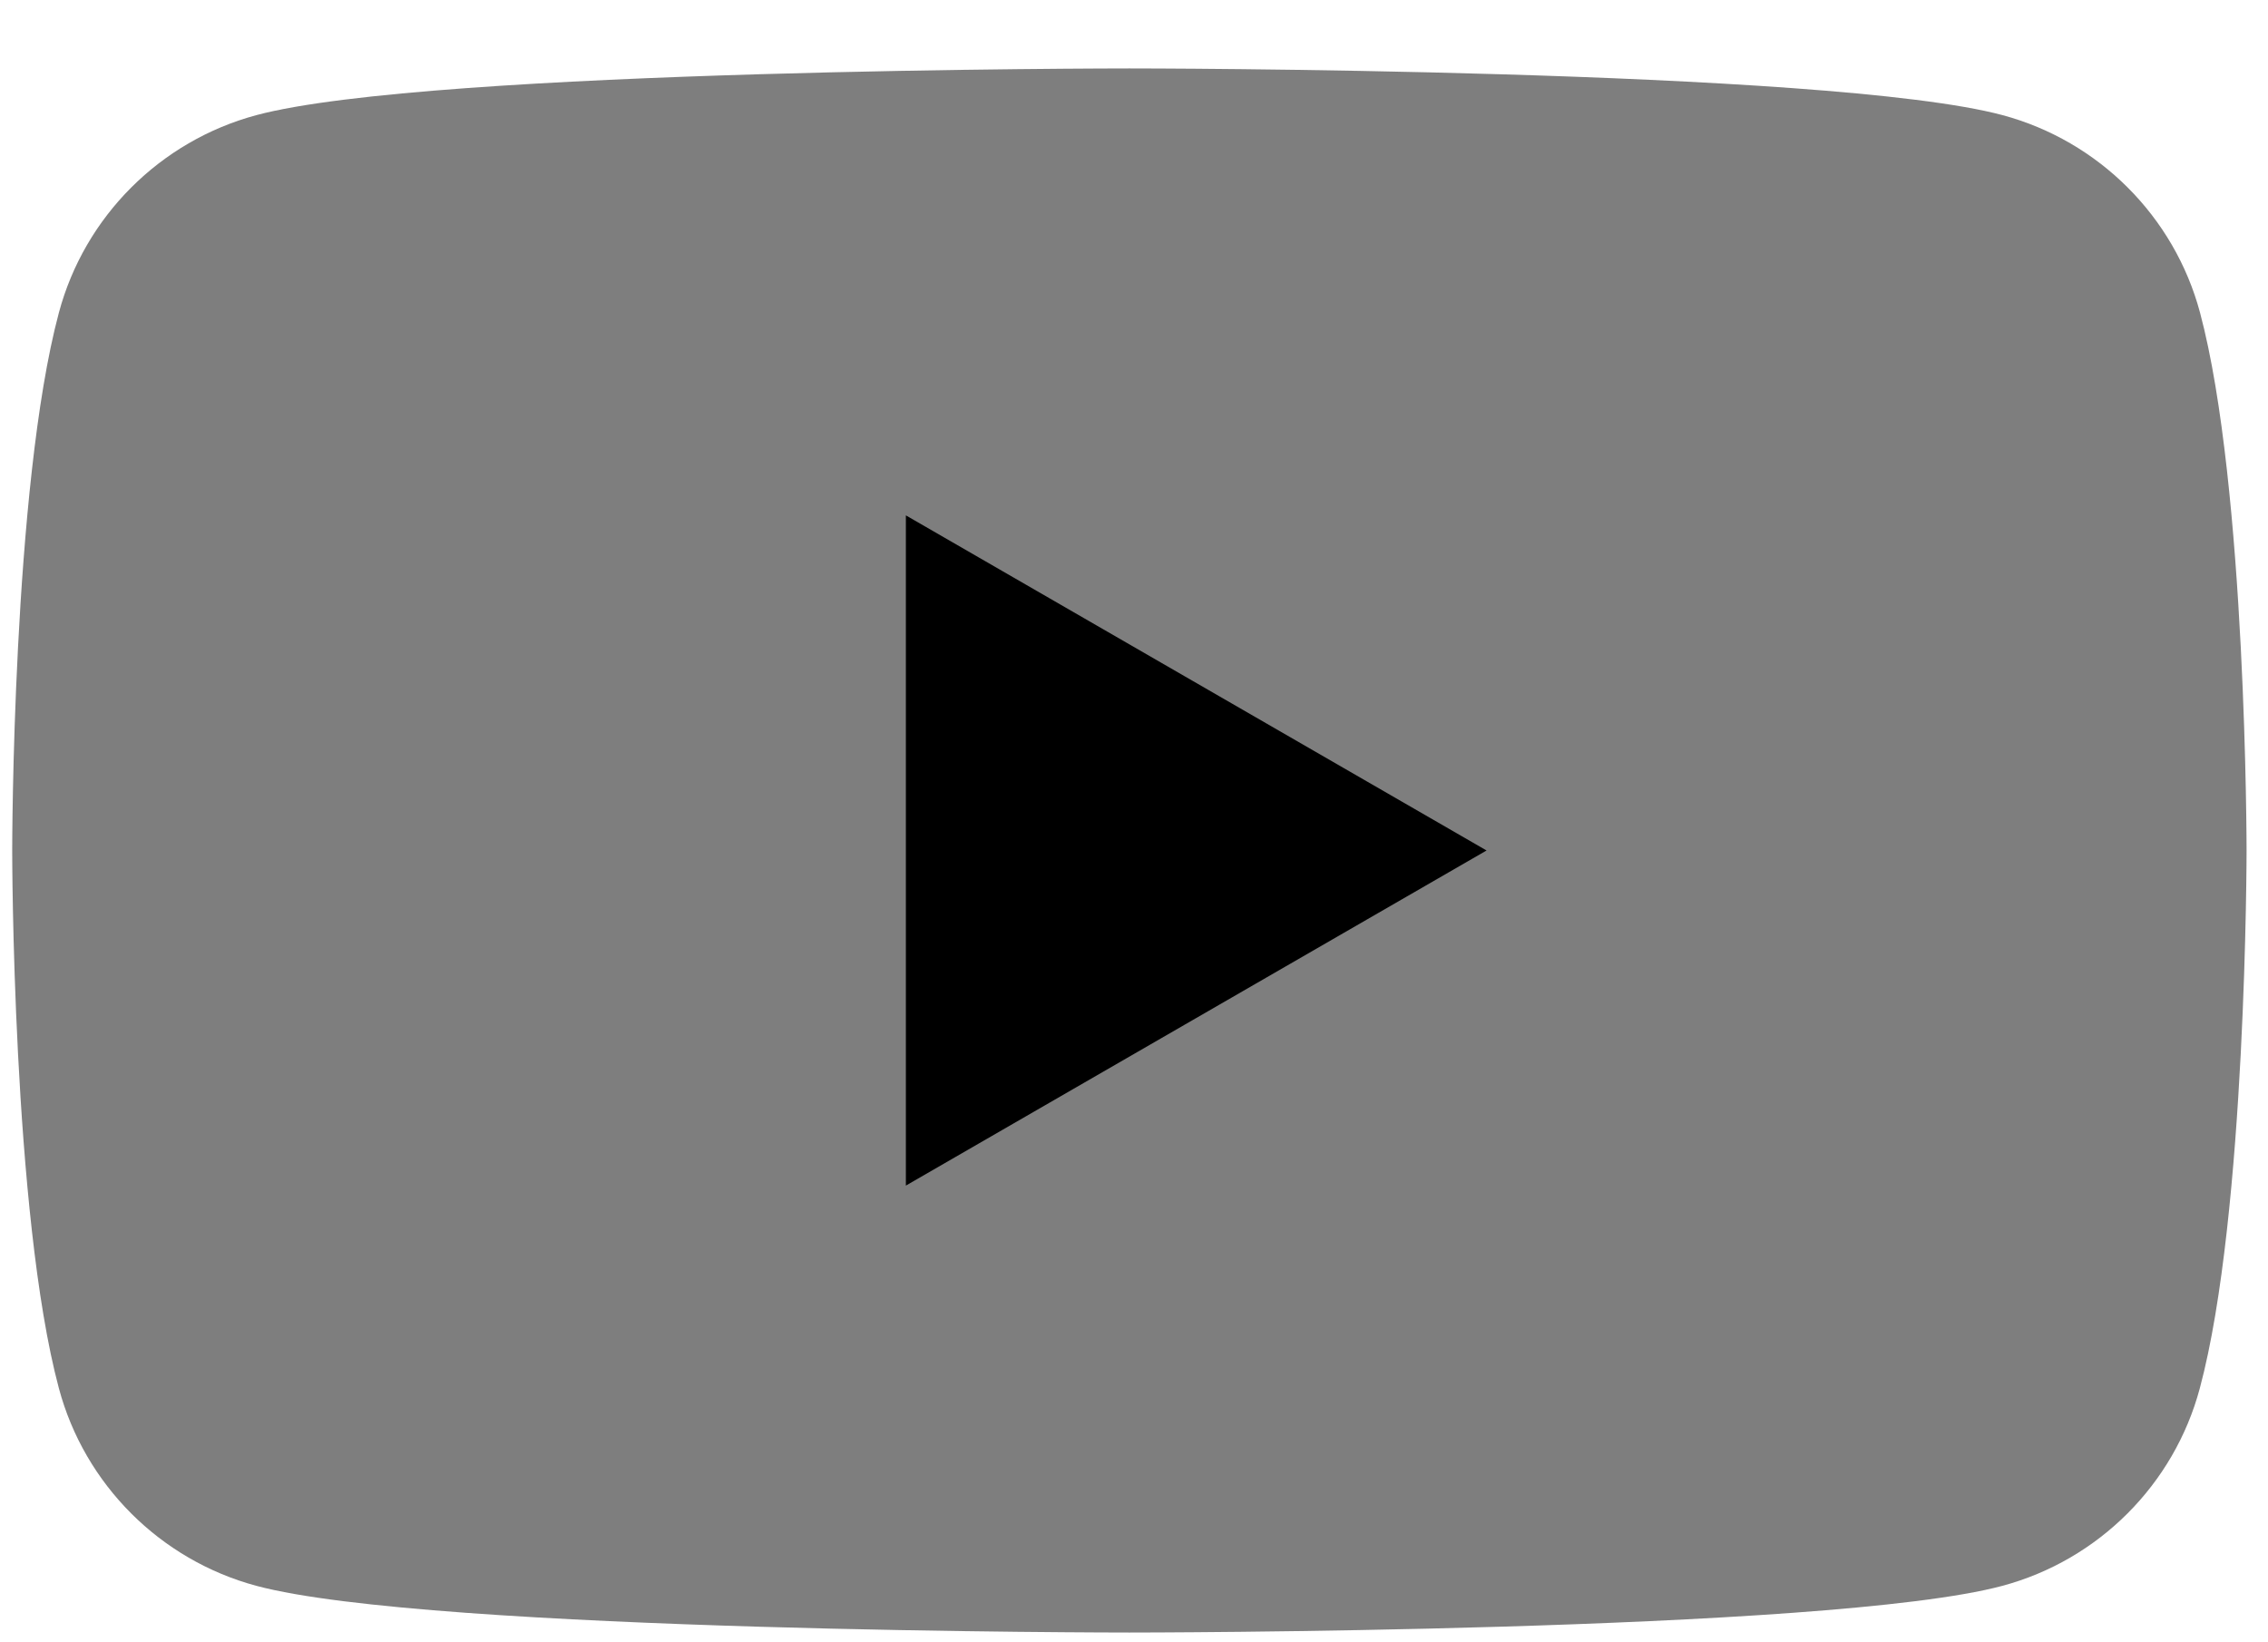
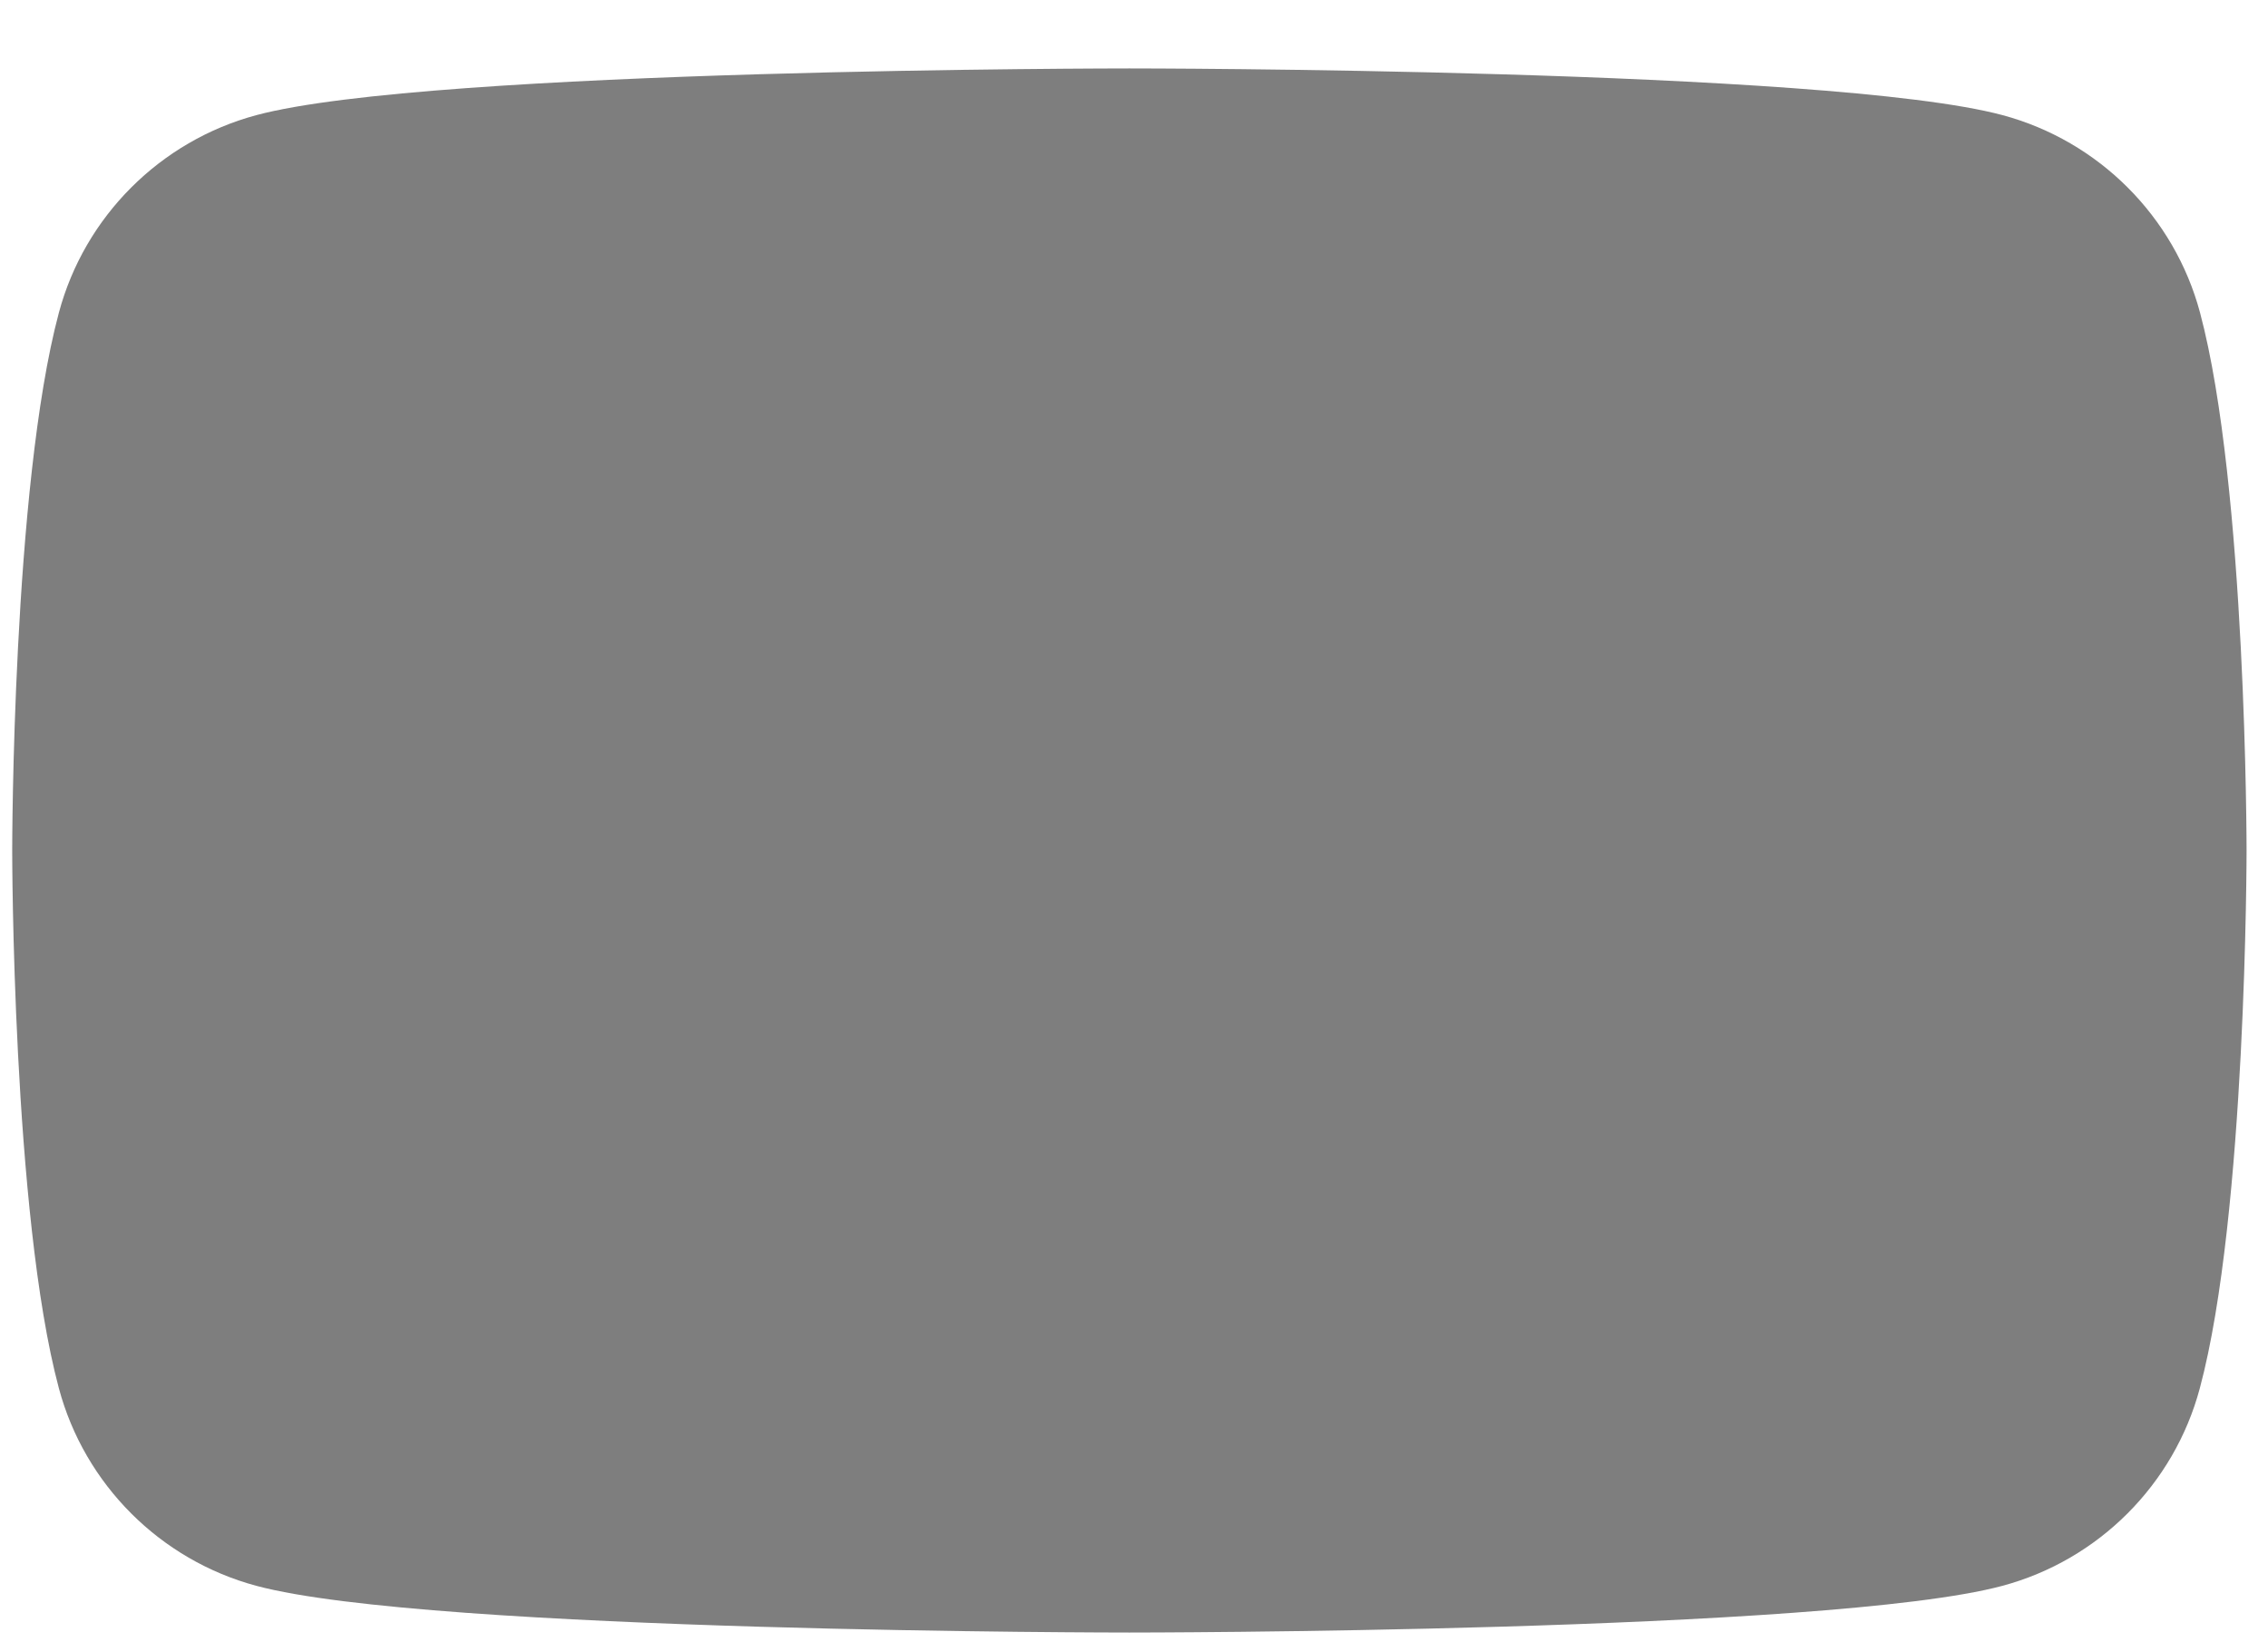
<svg xmlns="http://www.w3.org/2000/svg" width="29" height="21" viewBox="0 0 29 21" fill="none">
  <g clip-path="url(#clip0_0_1265)">
    <path d="M28.131 3.998C27.802 2.768 26.835 1.802 25.605 1.472C23.375 0.875 14.441 0.875 14.441 0.875C14.441 0.875 5.506 0.875 3.279 1.472C2.049 1.802 1.082 2.768 0.753 3.998C0.156 6.225 0.156 10.875 0.156 10.875C0.156 10.875 0.156 15.525 0.753 17.752C1.082 18.982 2.049 19.948 3.279 20.278C5.506 20.875 14.441 20.875 14.441 20.875C14.441 20.875 23.375 20.875 25.603 20.278C26.833 19.948 27.799 18.982 28.128 17.752C28.726 15.525 28.726 10.875 28.726 10.875C28.726 10.875 28.726 6.225 28.131 3.998Z" fill="#7E7E7E" />
-     <path d="M11.583 15.16V6.59L19.008 10.875L11.583 15.16Z" fill="black" />
  </g>
  <defs>
    <clipPath id="clip0_0_1265">
      <rect width="29" height="20" fill="white" transform="translate(0 0.875)" />
    </clipPath>
  </defs>
</svg>